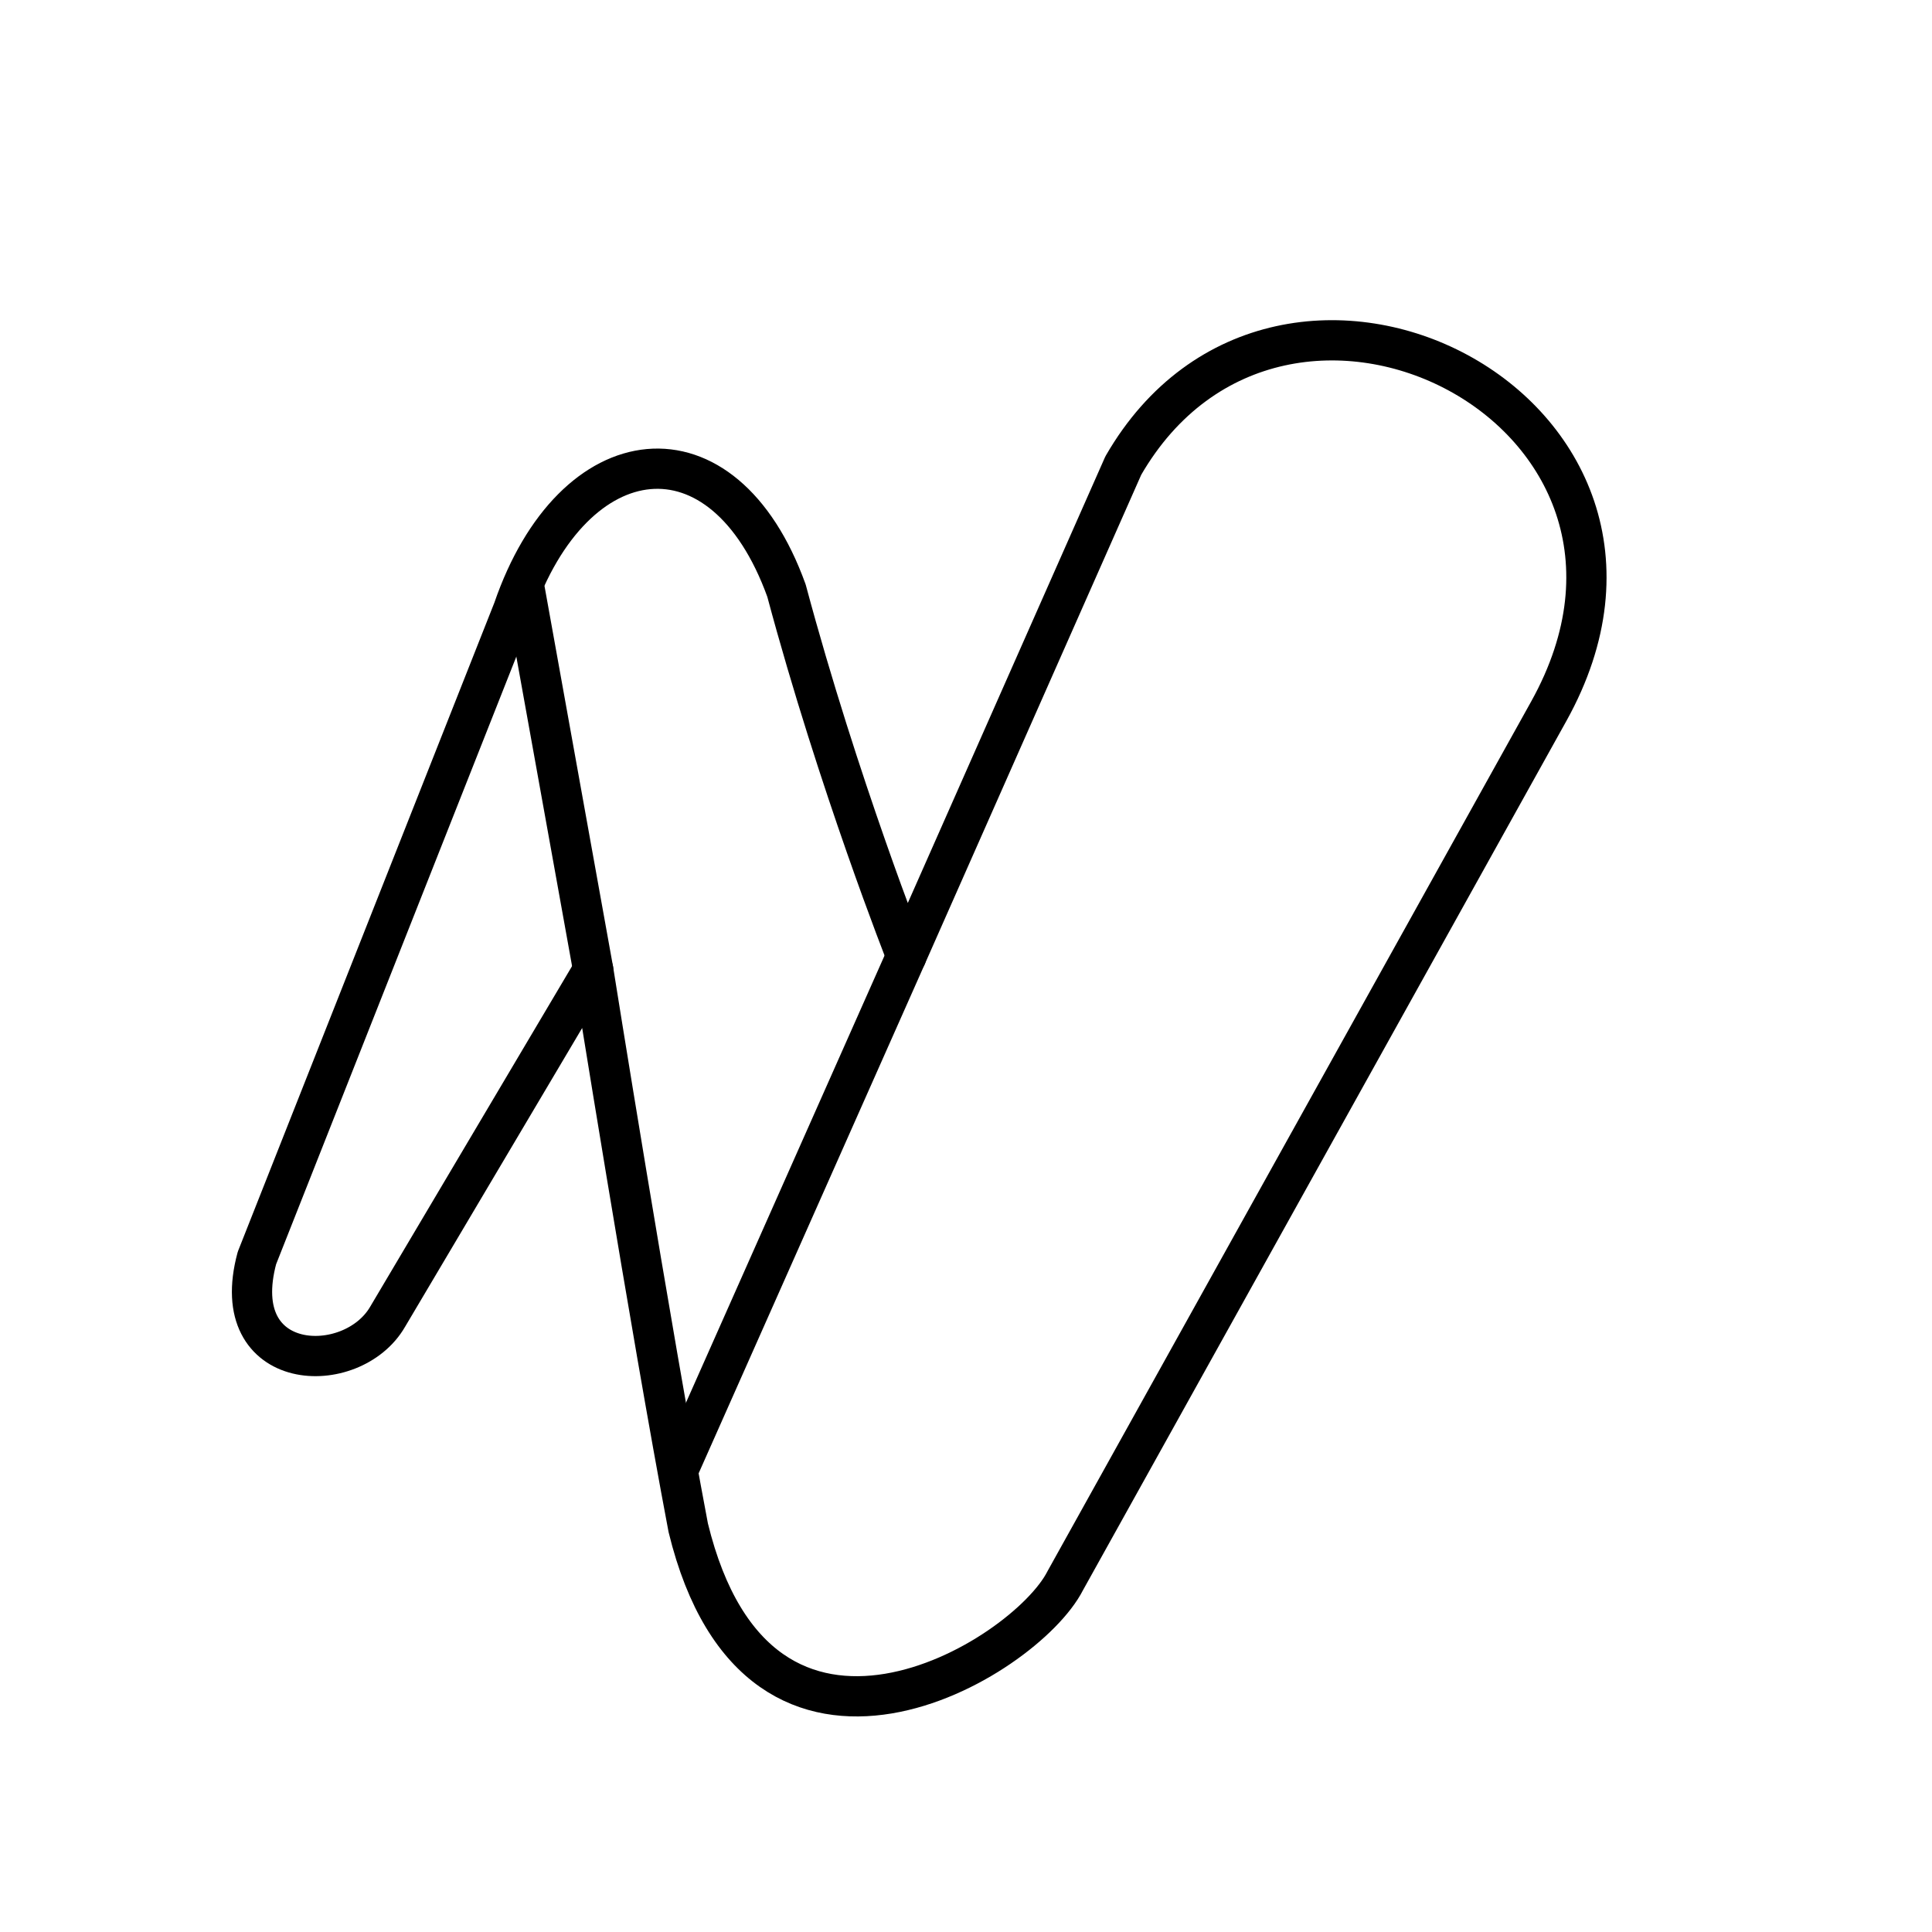
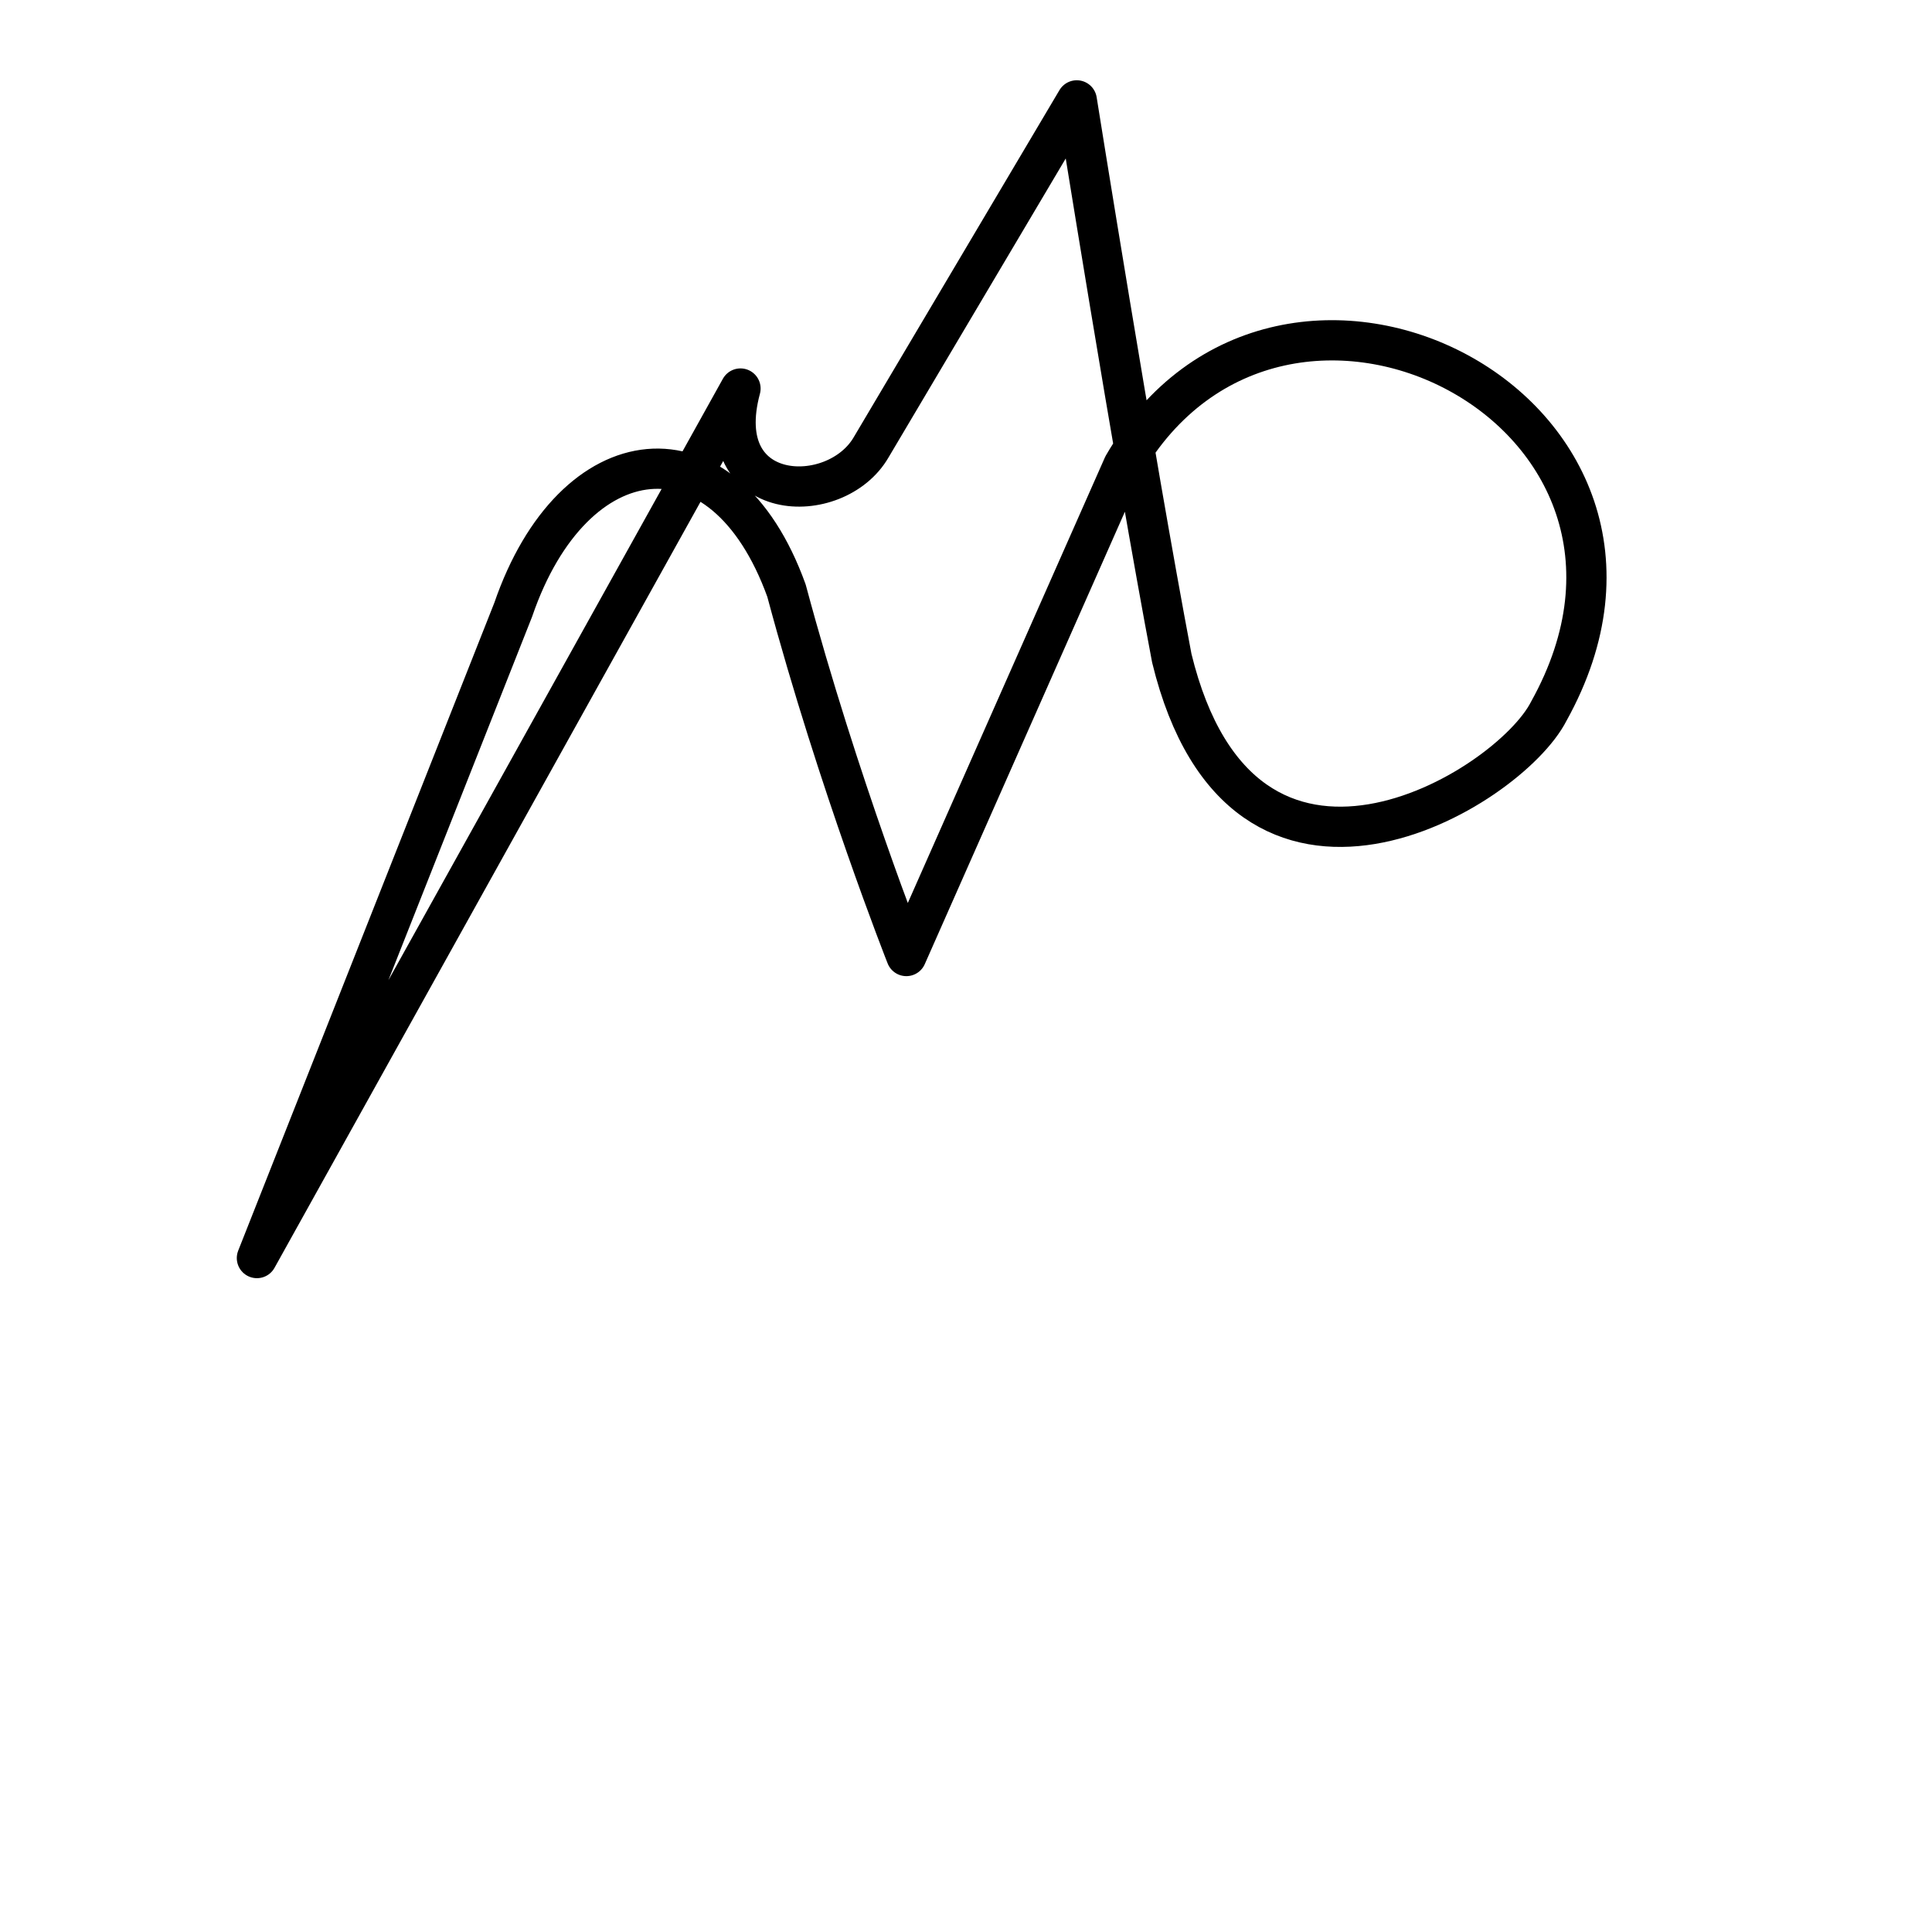
<svg xmlns="http://www.w3.org/2000/svg" width="800px" height="800px" viewBox="0 0 48 48" version="1.1" xml:space="preserve">
  <g fill="none" stroke="#000000" stroke-linecap="round" stroke-linejoin="round">
-     <path d="m6.383 31.256 6.368-16.108c1.49-4.344 5.222-4.815 6.789-0.474 1.29 4.814 2.978 9.078 2.978 9.078l5.39-12.185c3.937-6.82 14.723-1.363 10.571 6.103l-12.014 21.603c-1 1.97-7.595 5.947-9.366-1.317-0.954-5.034-2.361-13.859-2.361-13.859l-5.107 8.616c-0.883 1.53-4.023 1.421-3.248-1.457z" style="paint-order:stroke fill markers" />
-     <path d="m22.518 23.752-5.631 12.68" style="paint-order:stroke fill markers" />
-     <path d="m14.738 24.097-1.696-9.416" style="paint-order:stroke fill markers" />
+     <path d="m6.383 31.256 6.368-16.108c1.49-4.344 5.222-4.815 6.789-0.474 1.29 4.814 2.978 9.078 2.978 9.078l5.39-12.185c3.937-6.82 14.723-1.363 10.571 6.103c-1 1.97-7.595 5.947-9.366-1.317-0.954-5.034-2.361-13.859-2.361-13.859l-5.107 8.616c-0.883 1.53-4.023 1.421-3.248-1.457z" style="paint-order:stroke fill markers" />
  </g>
</svg>